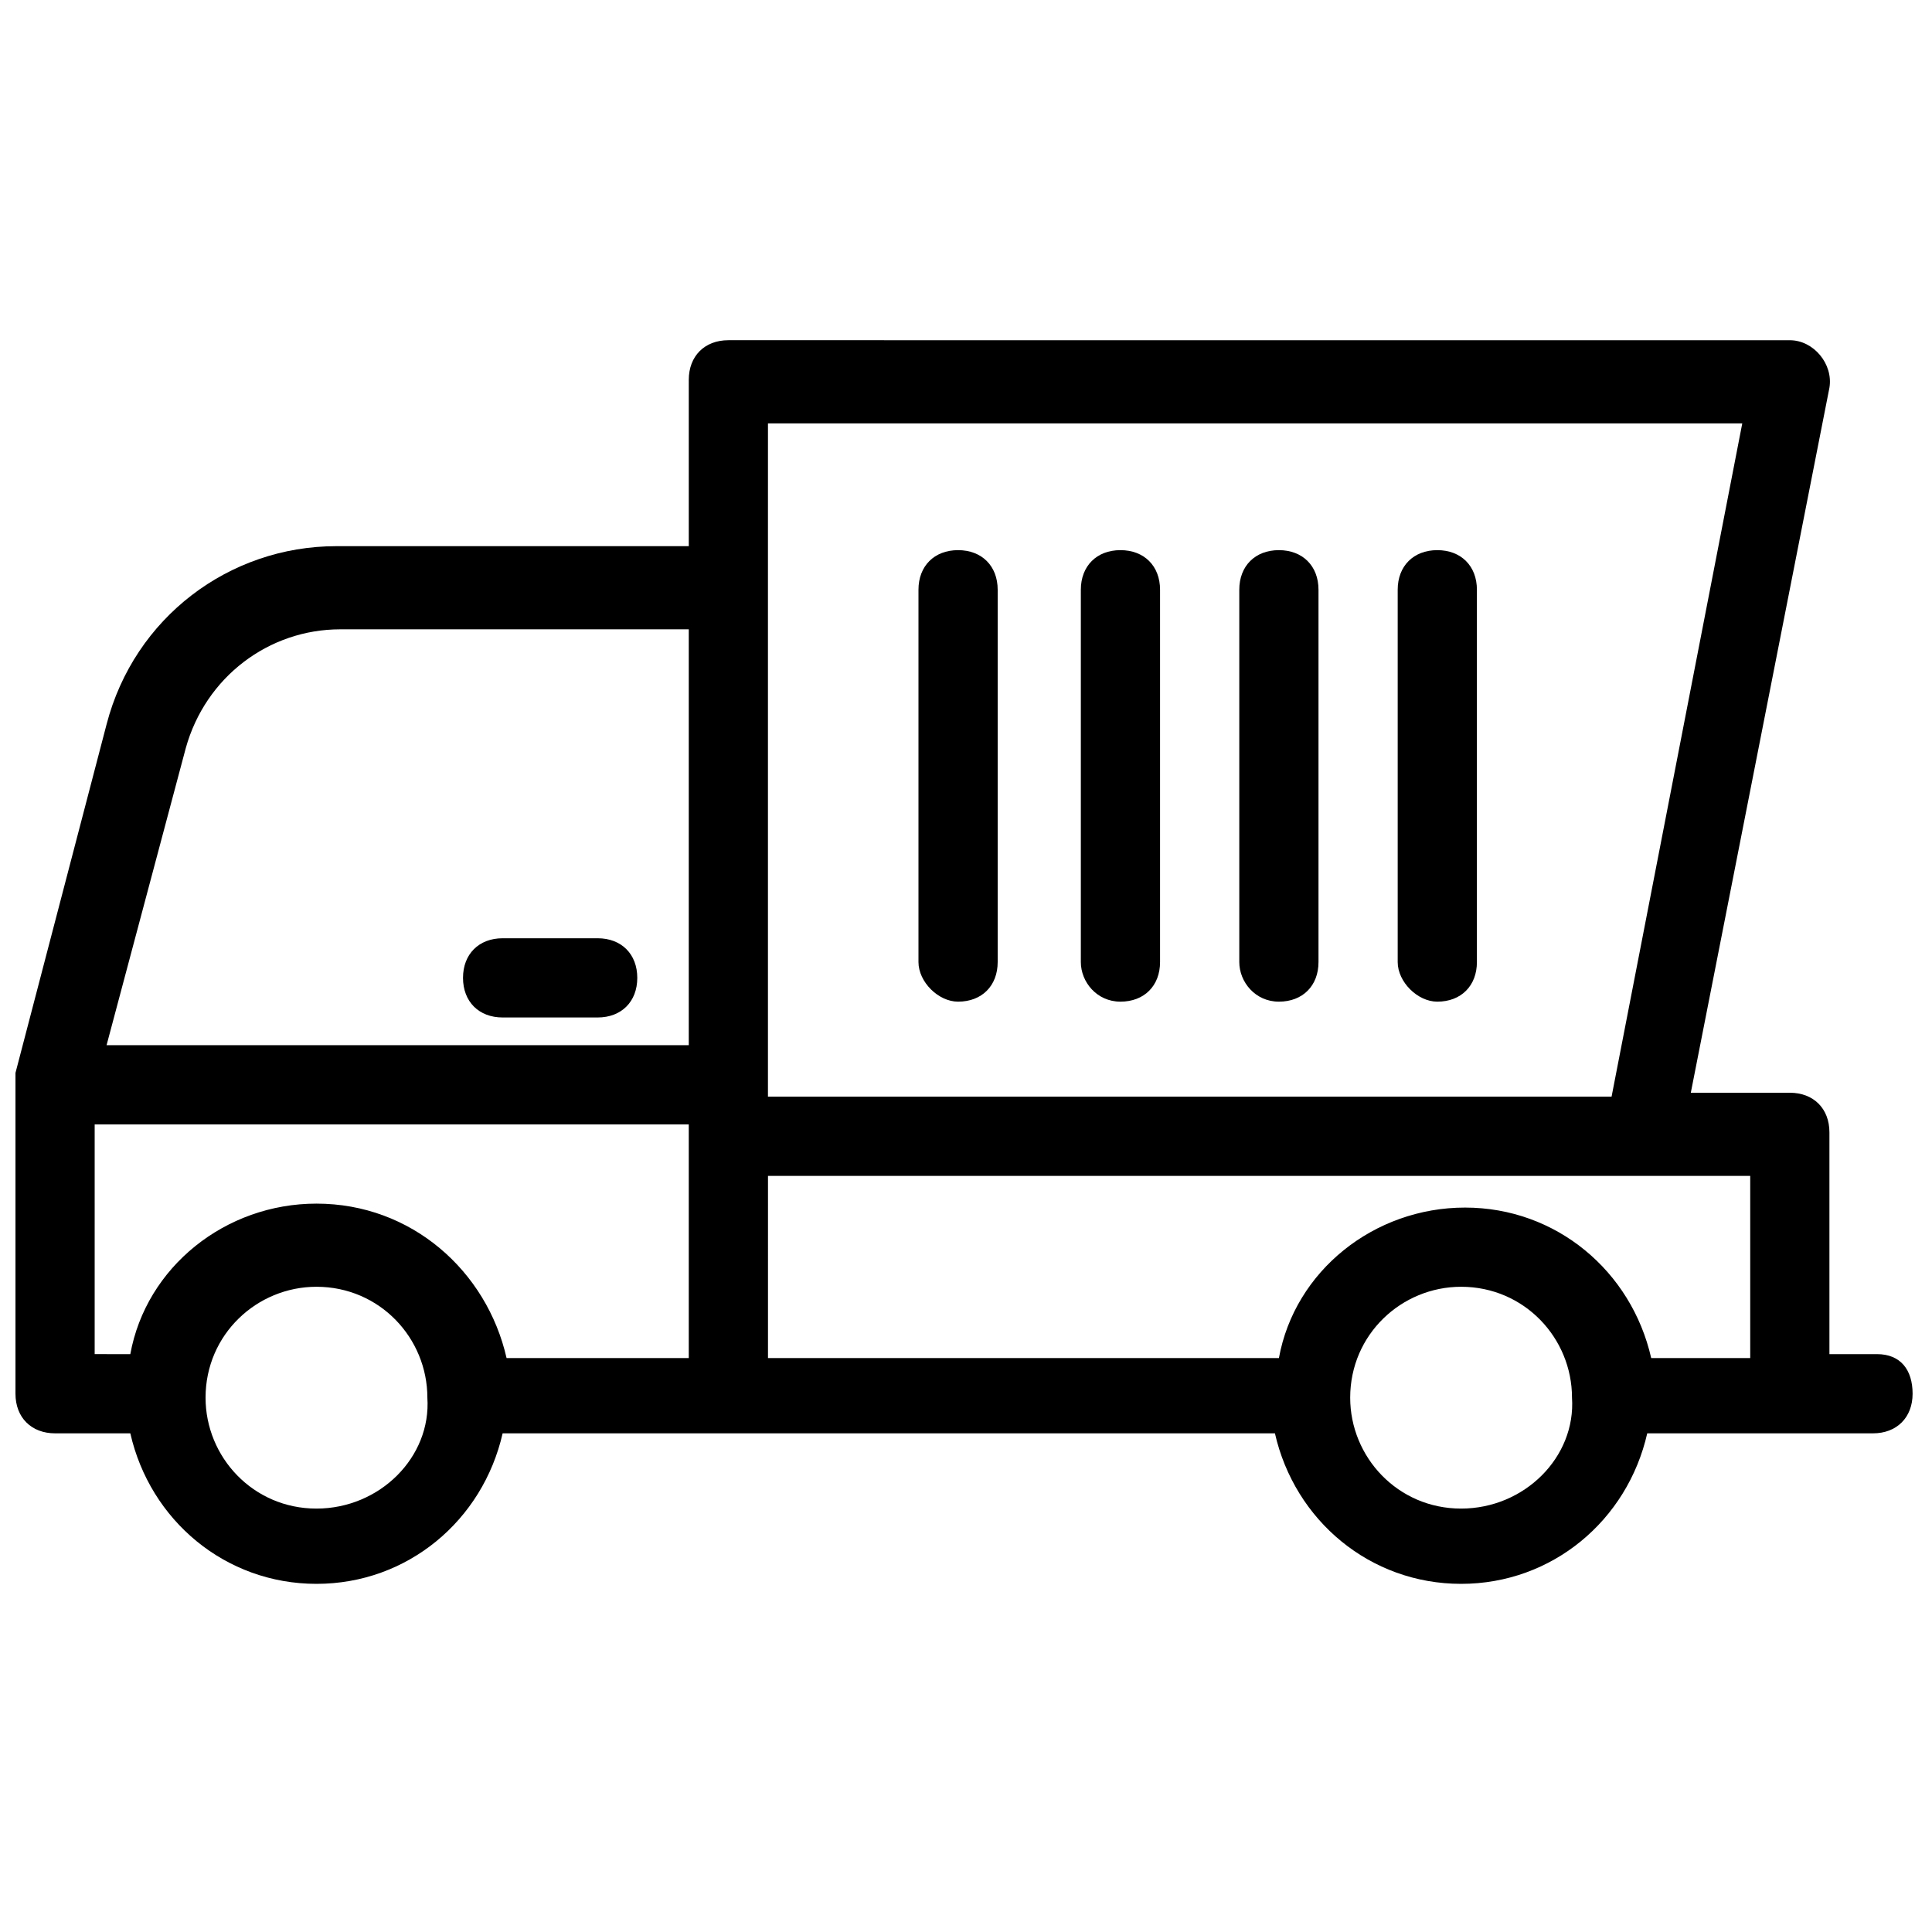
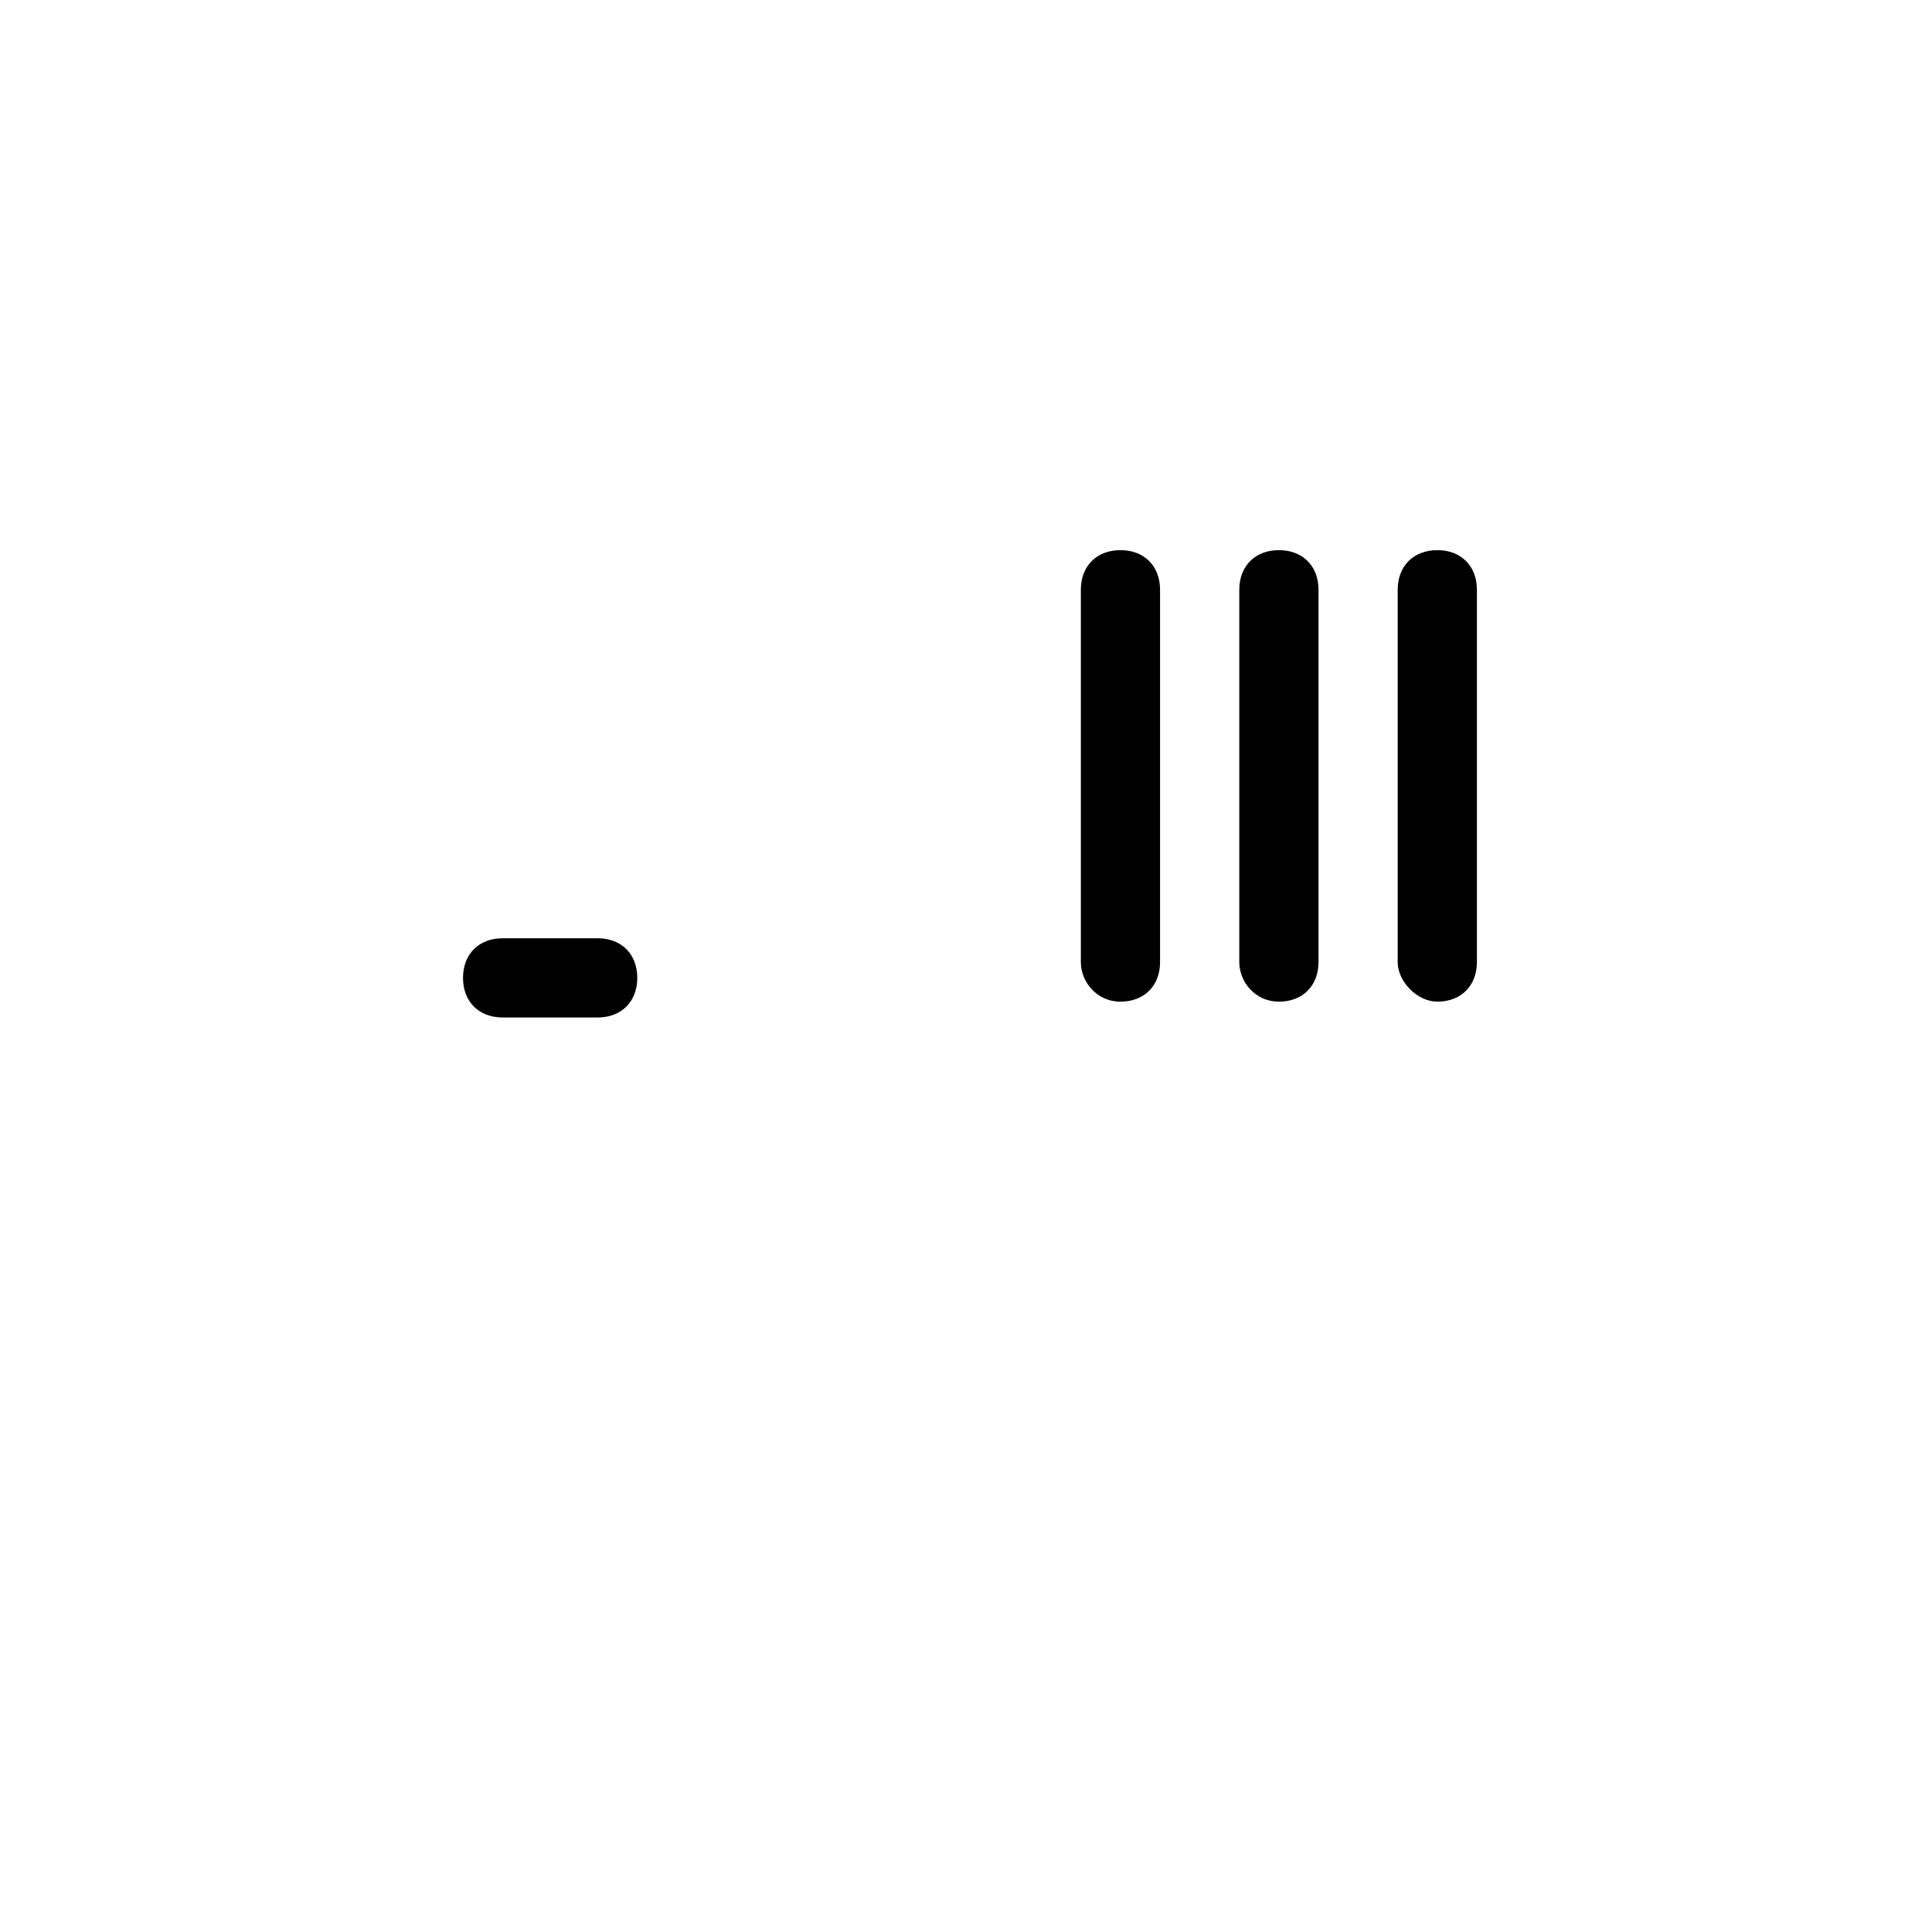
<svg xmlns="http://www.w3.org/2000/svg" width="800px" height="800px" version="1.1" viewBox="144 144 512 512">
  <defs>
    <clipPath id="a">
-       <path d="m148.09 234h502.91v330h-502.91z" />
+       <path d="m148.09 234v330h-502.91z" />
    </clipPath>
  </defs>
  <path d="m302.39 392.65h-25.191c-6.297 0-10.496 4.199-10.496 10.496 0 6.297 4.199 10.496 10.496 10.496h25.191c6.297 0 10.496-4.199 10.496-10.496 0-6.297-4.199-10.496-10.496-10.496z" />
-   <path d="m397.9 409.45c6.297 0 10.496-4.199 10.496-10.496v-98.664c0-6.297-4.199-10.496-10.496-10.496-6.297 0-10.496 4.199-10.496 10.496v98.664c0 5.246 5.25 10.496 10.496 10.496z" />
  <path d="m440.93 409.45c6.297 0 10.496-4.199 10.496-10.496v-98.664c0-6.297-4.199-10.496-10.496-10.496s-10.496 4.199-10.496 10.496v98.664c0 5.246 4.199 10.496 10.496 10.496z" />
  <path d="m482.92 409.45c6.297 0 10.496-4.199 10.496-10.496v-98.664c0-6.297-4.199-10.496-10.496-10.496s-10.496 4.199-10.496 10.496v98.664c0 5.246 4.199 10.496 10.496 10.496z" />
  <path d="m524.9 409.45c6.297 0 10.496-4.199 10.496-10.496v-98.664c0-6.297-4.199-10.496-10.496-10.496s-10.496 4.199-10.496 10.496v98.664c0 5.246 5.246 10.496 10.496 10.496z" />
  <g clip-path="url(#a)">
    <path d="m641.41 502.86h-12.594v-58.777c0-6.297-4.199-10.496-10.496-10.496h-26.238l36.734-186.83c1.051-6.297-4.199-12.594-10.496-12.594l-281.29-0.004c-6.297 0-10.496 4.199-10.496 10.496v44.082l-93.414 0.004c-28.34 0-53.531 18.895-60.879 47.23l-24.141 92.363v85.02c0 6.297 4.199 10.496 10.496 10.496h19.941c5.246 23.09 25.191 39.887 49.332 39.887s44.082-16.793 49.332-39.887h204.67c5.246 23.09 25.191 39.887 49.332 39.887s44.082-16.793 49.332-39.887h59.828c6.297 0 10.496-4.199 10.496-10.496s-3.152-10.496-9.449-10.496zm-293.89-246.66h258.2l-34.637 178.43h-223.57v-134.35zm-154.29 86.066c5.246-18.895 22.043-31.488 40.934-31.488h92.367v110.21h-154.29zm-24.141 99.715h157.44v61.926h-48.281c-5.25-23.094-25.191-40.934-50.383-40.934-24.141 0-45.133 16.793-49.332 39.887l-9.445-0.004zm58.777 101.81c-16.793 0-29.391-13.645-29.391-29.391 0-16.793 13.645-29.391 29.391-29.391 16.793 0 29.391 13.645 29.391 29.391 1.047 15.746-12.598 29.391-29.391 29.391zm119.66-88.164h260.3v48.281h-26.238c-5.246-23.09-25.191-39.887-49.332-39.887s-45.133 16.793-49.332 39.887h-135.4zm183.68 88.164c-16.793 0-29.391-13.645-29.391-29.391 0-16.793 13.645-29.391 29.391-29.391 16.793 0 29.391 13.645 29.391 29.391 1.047 15.746-12.598 29.391-29.391 29.391z" />
  </g>
</svg>